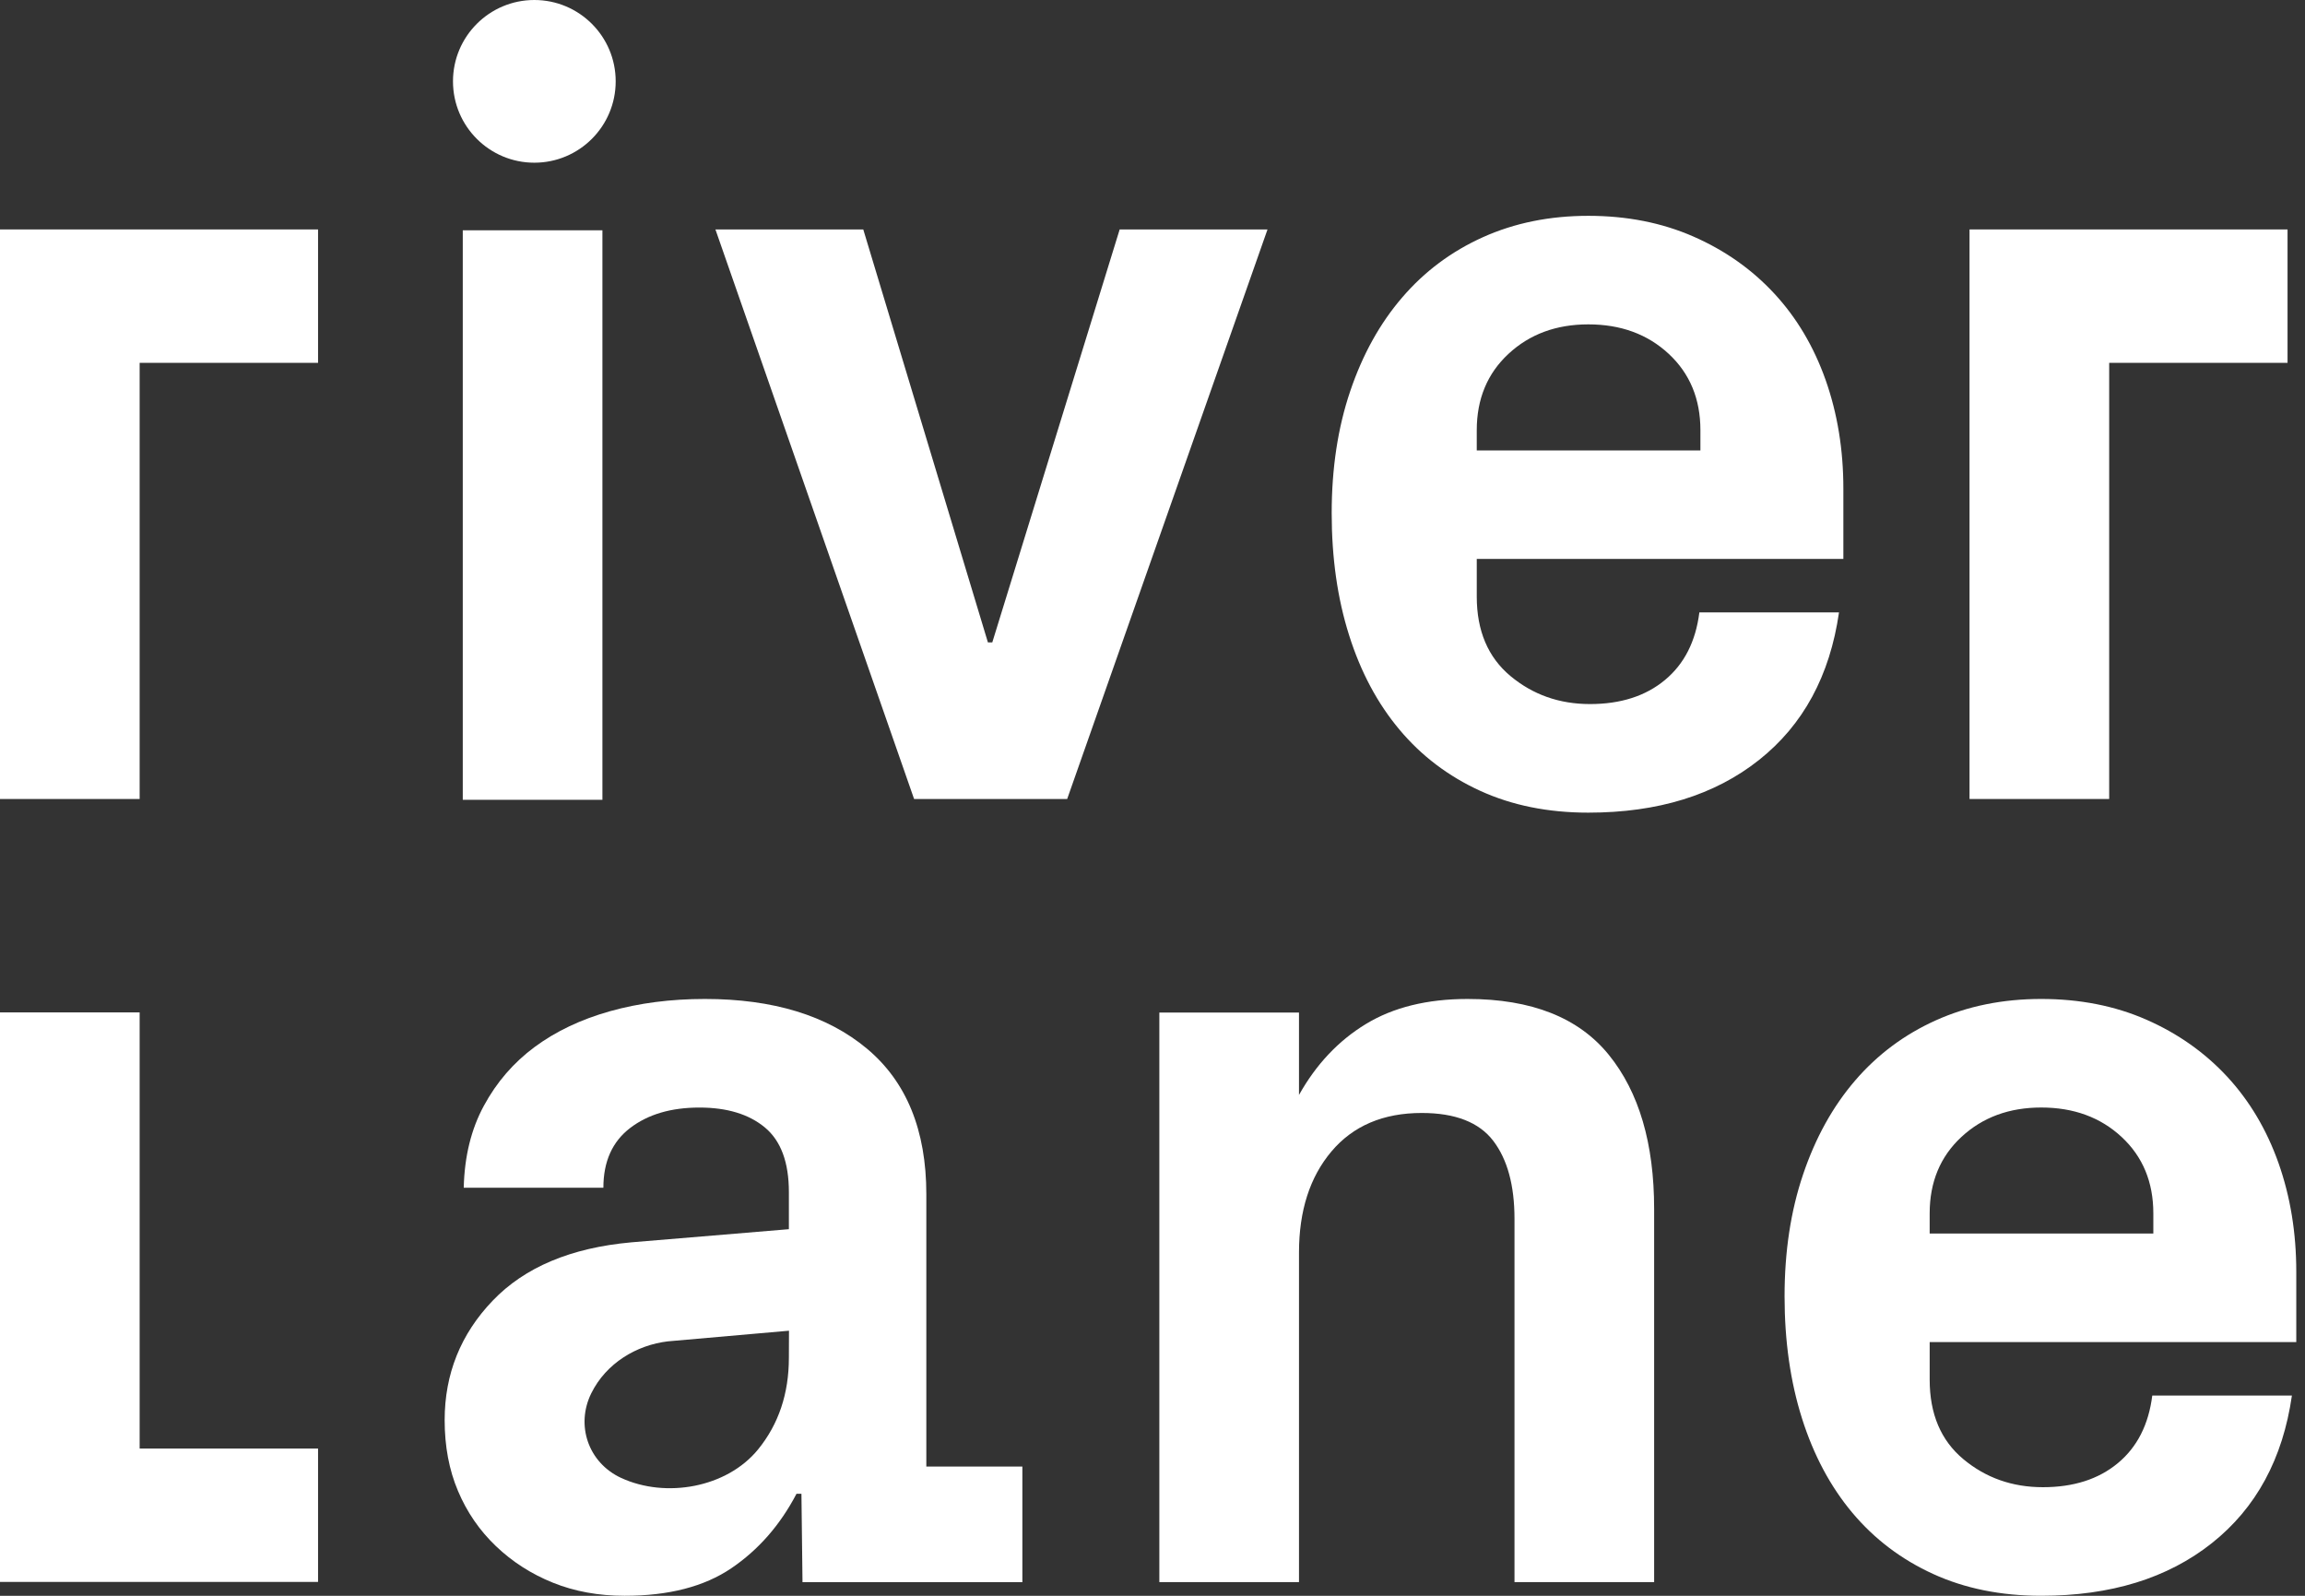
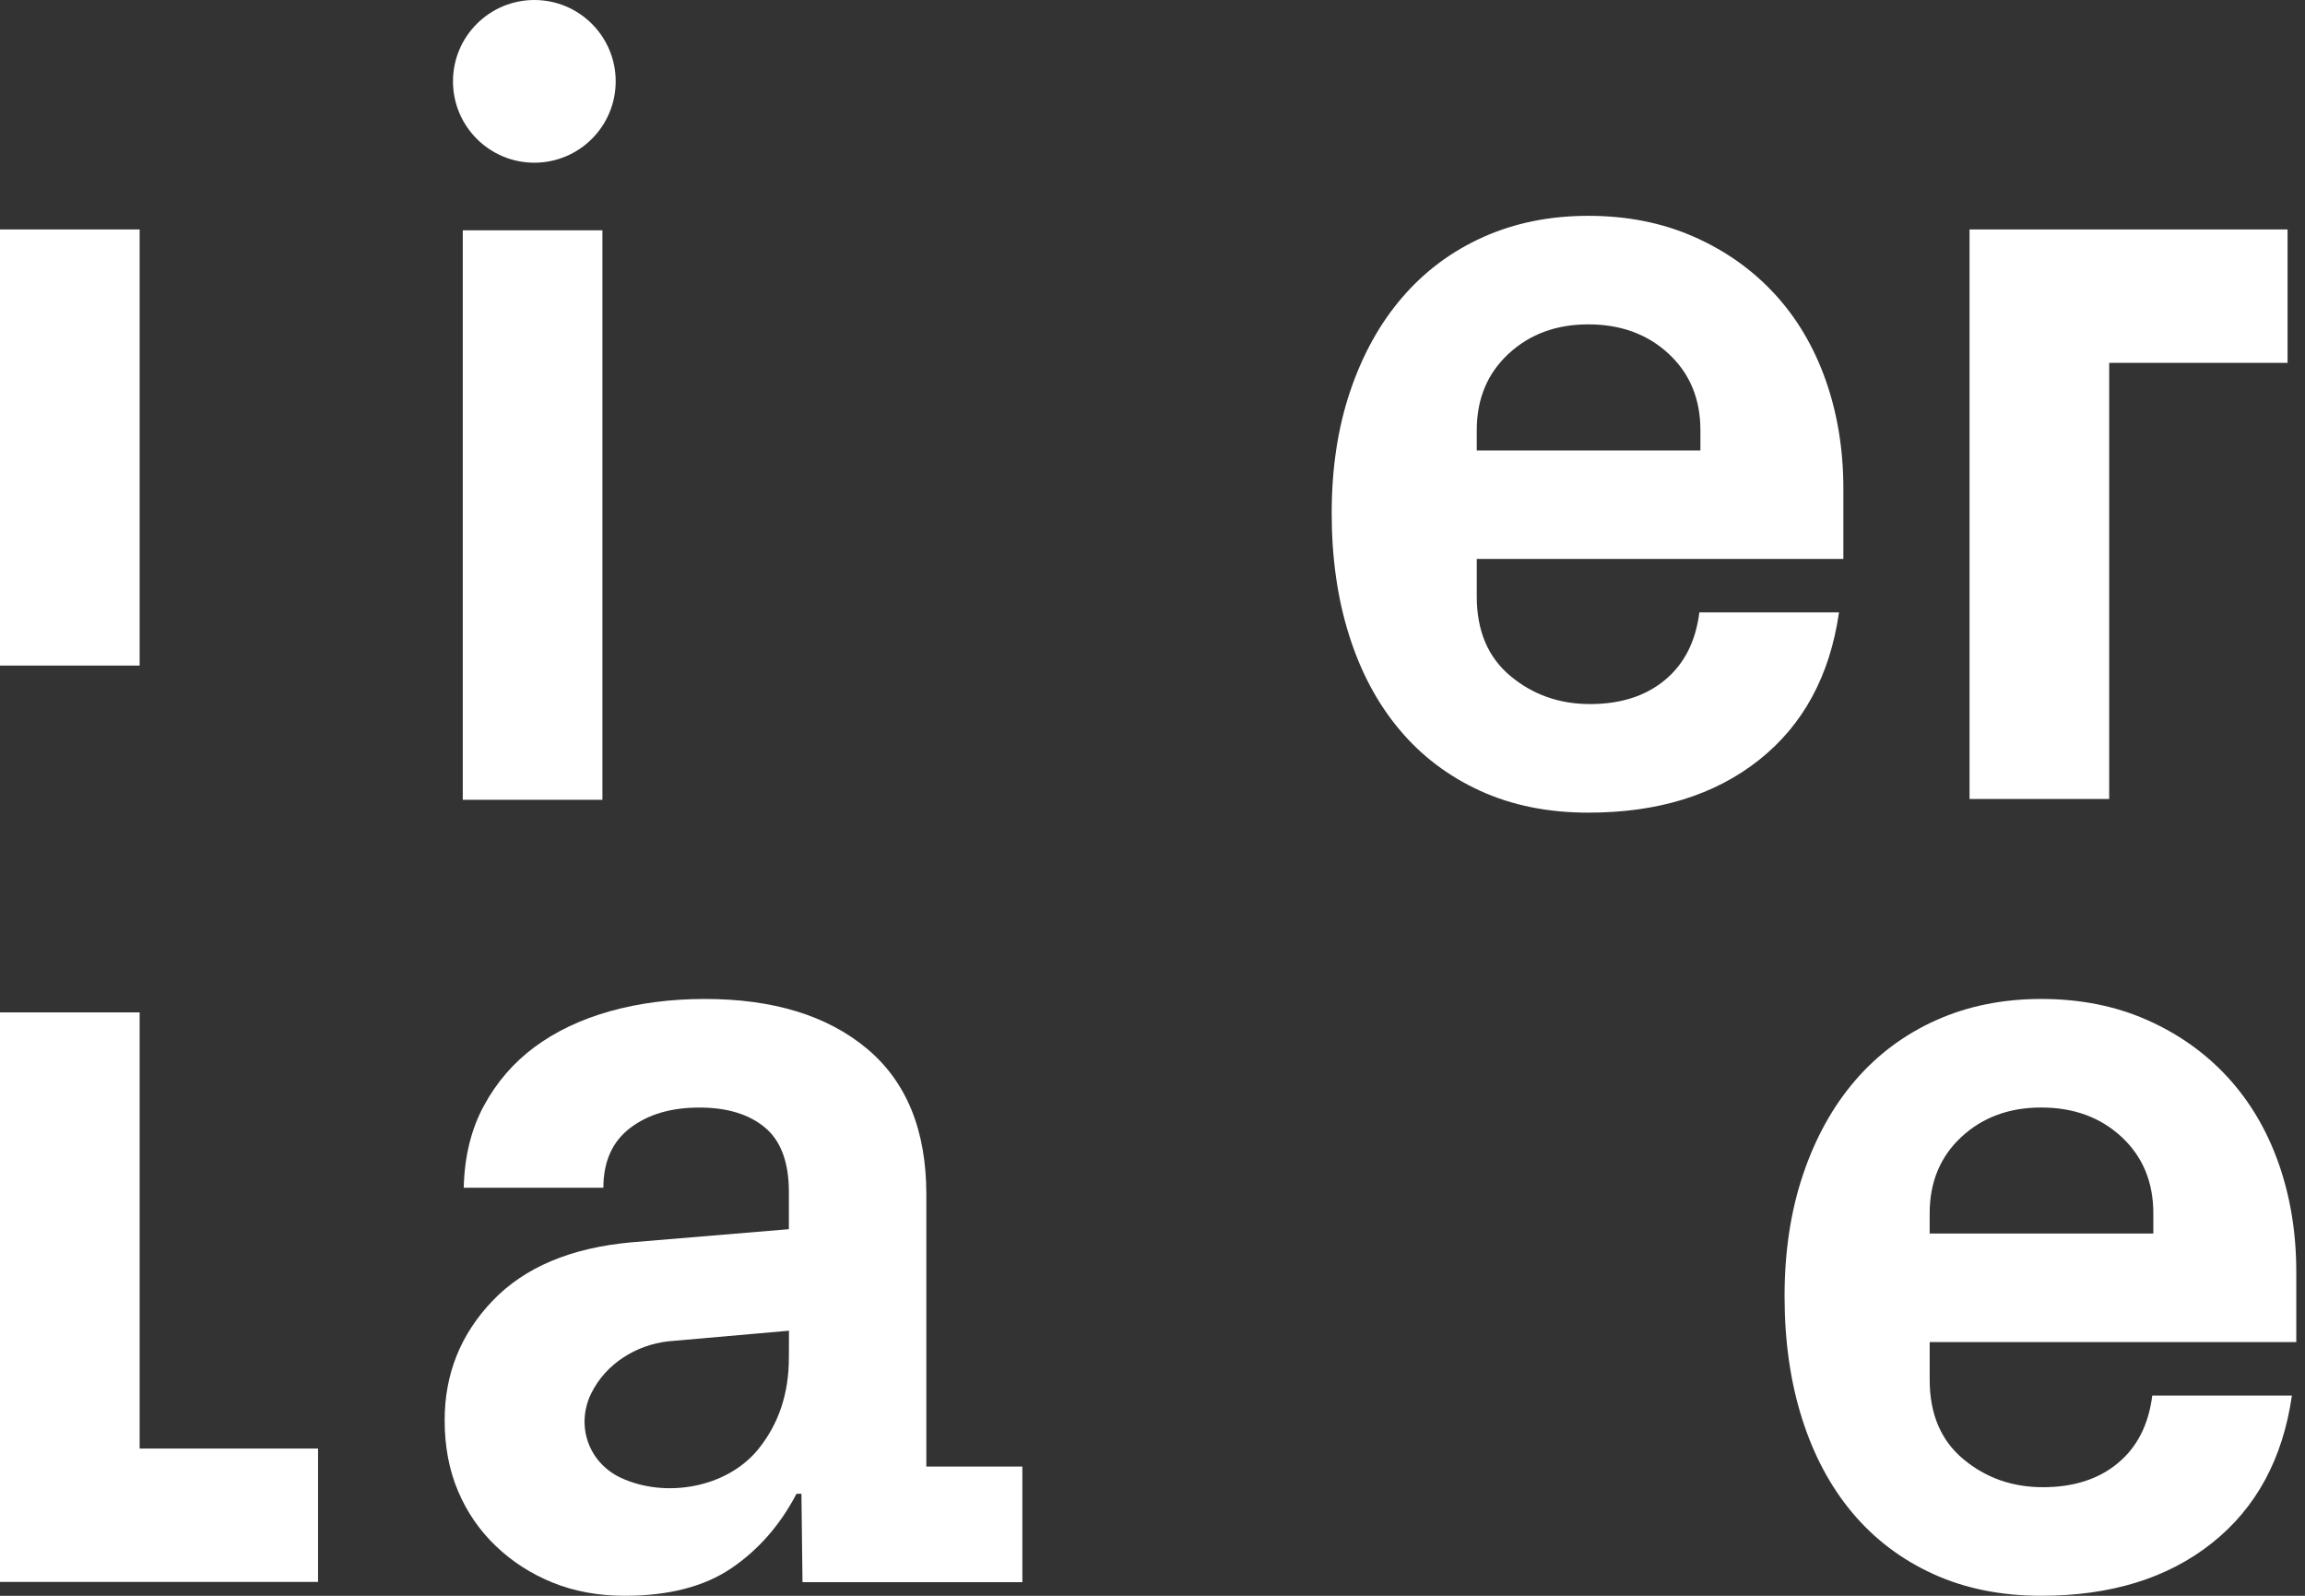
<svg xmlns="http://www.w3.org/2000/svg" width="100%" height="100%" viewBox="0 0 65 45" version="1.1" xml:space="preserve" style="fill-rule:evenodd;clip-rule:evenodd;stroke-linejoin:round;stroke-miterlimit:2;">
  <rect x="0" y="0" width="65" height="45" fill="#333333" stroke="none" />
-   <path d="M0,22.531l0,-16.061l8.969,0l-0,3.762l-5.031,0l0,12.299l-3.938,-0Z" style="fill:#fff;fill-rule:nonzero;" />
+   <path d="M0,22.531l0,-16.061l8.969,0l-5.031,0l0,12.299l-3.938,-0Z" style="fill:#fff;fill-rule:nonzero;" />
  <path d="M3.938,28.549l0,12.299l5.031,-0l-0,3.761l-8.969,0l-0,-16.06l3.938,-0Z" style="fill:#fff;fill-rule:nonzero;" />
-   <path d="M20.175,6.471l4.169,-0l3.515,11.645l0.123,-0l3.592,-11.645l4.169,-0l-5.649,16.06l-4.317,0l-5.602,-16.06Z" style="fill:#fff;fill-rule:nonzero;" />
  <path d="M41.644,12.132c0,-0.882 0.298,-1.6 0.895,-2.154c0.596,-0.554 1.347,-0.831 2.251,-0.831c0.915,0 1.671,0.277 2.267,0.831c0.596,0.554 0.894,1.272 0.894,2.154l0,0.569l-6.307,-0l0,-0.569Zm10.338,3.63l0,-1.984c0,-1.098 -0.167,-2.118 -0.5,-3.062c-0.334,-0.943 -0.816,-1.756 -1.448,-2.438c-0.631,-0.682 -1.392,-1.218 -2.279,-1.607c-0.888,-0.39 -1.877,-0.585 -2.965,-0.585c-1.086,-0 -2.075,0.2 -2.966,0.6c-0.891,0.4 -1.652,0.967 -2.281,1.7c-0.631,0.733 -1.12,1.615 -1.468,2.646c-0.349,1.03 -0.522,2.176 -0.522,3.438c-0,1.262 0.163,2.41 0.492,3.446c0.327,1.036 0.801,1.923 1.421,2.661c0.619,0.739 1.377,1.313 2.274,1.723c0.896,0.41 1.913,0.616 3.05,0.616c1.961,-0 3.565,-0.495 4.813,-1.485c1.247,-0.989 1.999,-2.377 2.256,-4.161l-3.938,-0c-0.103,0.82 -0.427,1.456 -0.972,1.907c-0.545,0.452 -1.249,0.677 -2.112,0.677c-0.864,0 -1.612,-0.264 -2.245,-0.792c-0.631,-0.528 -0.948,-1.274 -0.948,-2.238l0,-1.062l10.338,0Z" style="fill:#fff;fill-rule:nonzero;" />
  <path d="M55.54,22.531l-0,-16.061l8.968,0l0,3.762l-5.03,0l0,12.299l-3.938,-0Z" style="fill:#fff;fill-rule:nonzero;" />
-   <path d="M32.693,44.615l0,-16.061l3.938,0l0,2.323c0.482,-0.861 1.11,-1.528 1.885,-2c0.774,-0.471 1.731,-0.707 2.869,-0.707c1.805,-0 3.133,0.526 3.984,1.577c0.851,1.051 1.277,2.499 1.277,4.346l-0,10.522l-3.938,-0l-0,-10.245c-0,-0.944 -0.2,-1.677 -0.6,-2.201c-0.4,-0.522 -1.072,-0.784 -2.015,-0.784c-1.087,0 -1.936,0.362 -2.546,1.084c-0.611,0.723 -0.916,1.675 -0.916,2.854l0,9.292l-3.938,-0Z" style="fill:#fff;fill-rule:nonzero;" />
  <path d="M54.416,34.215c0,-0.881 0.298,-1.599 0.894,-2.153c0.597,-0.554 1.348,-0.831 2.252,-0.831c0.915,0 1.671,0.277 2.267,0.831c0.596,0.554 0.894,1.272 0.894,2.153l0,0.57l-6.307,-0l0,-0.57Zm10.338,3.631l-0,-1.984c-0,-1.098 -0.167,-2.118 -0.5,-3.062c-0.334,-0.943 -0.817,-1.756 -1.448,-2.438c-0.632,-0.682 -1.391,-1.218 -2.279,-1.608c-0.888,-0.389 -1.877,-0.584 -2.965,-0.584c-1.085,-0 -2.074,0.2 -2.966,0.6c-0.891,0.4 -1.652,0.967 -2.282,1.7c-0.63,0.733 -1.119,1.615 -1.467,2.646c-0.349,1.03 -0.523,2.176 -0.523,3.438c0,1.261 0.164,2.41 0.492,3.446c0.328,1.036 0.802,1.923 1.421,2.661c0.62,0.738 1.378,1.313 2.275,1.723c0.896,0.41 1.913,0.616 3.05,0.616c1.961,-0 3.565,-0.495 4.812,-1.485c1.248,-0.99 2,-2.377 2.257,-4.161l-3.938,-0c-0.103,0.82 -0.427,1.456 -0.972,1.907c-0.545,0.452 -1.249,0.677 -2.112,0.677c-0.864,0 -1.612,-0.264 -2.245,-0.792c-0.632,-0.528 -0.948,-1.274 -0.948,-2.239l0,-1.061l10.338,0Z" style="fill:#fff;fill-rule:nonzero;" />
  <path d="M22.246,38.288c-0,1.012 -0.29,1.874 -0.869,2.585c-0.882,1.081 -2.604,1.385 -3.862,0.803c-0.925,-0.428 -1.286,-1.485 -0.842,-2.385c0.42,-0.852 1.28,-1.362 2.161,-1.466l3.415,-0.3l-0.003,0.763Zm3.876,3.067l0,-7.677c0,-1.805 -0.558,-3.174 -1.676,-4.108c-1.118,-0.933 -2.641,-1.4 -4.569,-1.4c-0.964,0 -1.856,0.116 -2.677,0.346c-0.821,0.231 -1.528,0.568 -2.123,1.008c-0.595,0.441 -1.072,0.992 -1.43,1.654c-0.36,0.661 -0.549,1.433 -0.57,2.315l3.938,-0c0,-0.739 0.252,-1.3 0.754,-1.684c0.503,-0.385 1.154,-0.577 1.954,-0.577c0.779,-0 1.395,0.187 1.846,0.561c0.451,0.375 0.677,0.982 0.677,1.823l-0,1.046l-4.446,0.371c-1.702,0.154 -3.005,0.702 -3.908,1.646c-0.902,0.942 -1.353,2.066 -1.353,3.367c-0,0.739 0.125,1.406 0.377,2c0.251,0.595 0.607,1.113 1.069,1.554c0.462,0.441 0.997,0.785 1.608,1.031c0.61,0.246 1.284,0.369 2.022,0.369c1.241,-0 2.244,-0.259 3.008,-0.777c0.764,-0.518 1.377,-1.218 1.838,-2.1l0.139,0l0.03,2.492l6.2,0l0,-3.26l-2.708,0Z" style="fill:#fff;fill-rule:nonzero;" />
  <path d="M17.362,2.294c0,-1.267 -1.027,-2.294 -2.294,-2.294c-1.266,0 -2.294,1.027 -2.294,2.294c0,1.267 1.028,2.294 2.294,2.294c1.267,-0 2.294,-1.027 2.294,-2.294" style="fill:#fff;fill-rule:nonzero;" />
  <rect x="13.05" y="6.494" width="3.938" height="16.06" style="fill:#fff;" />
</svg>